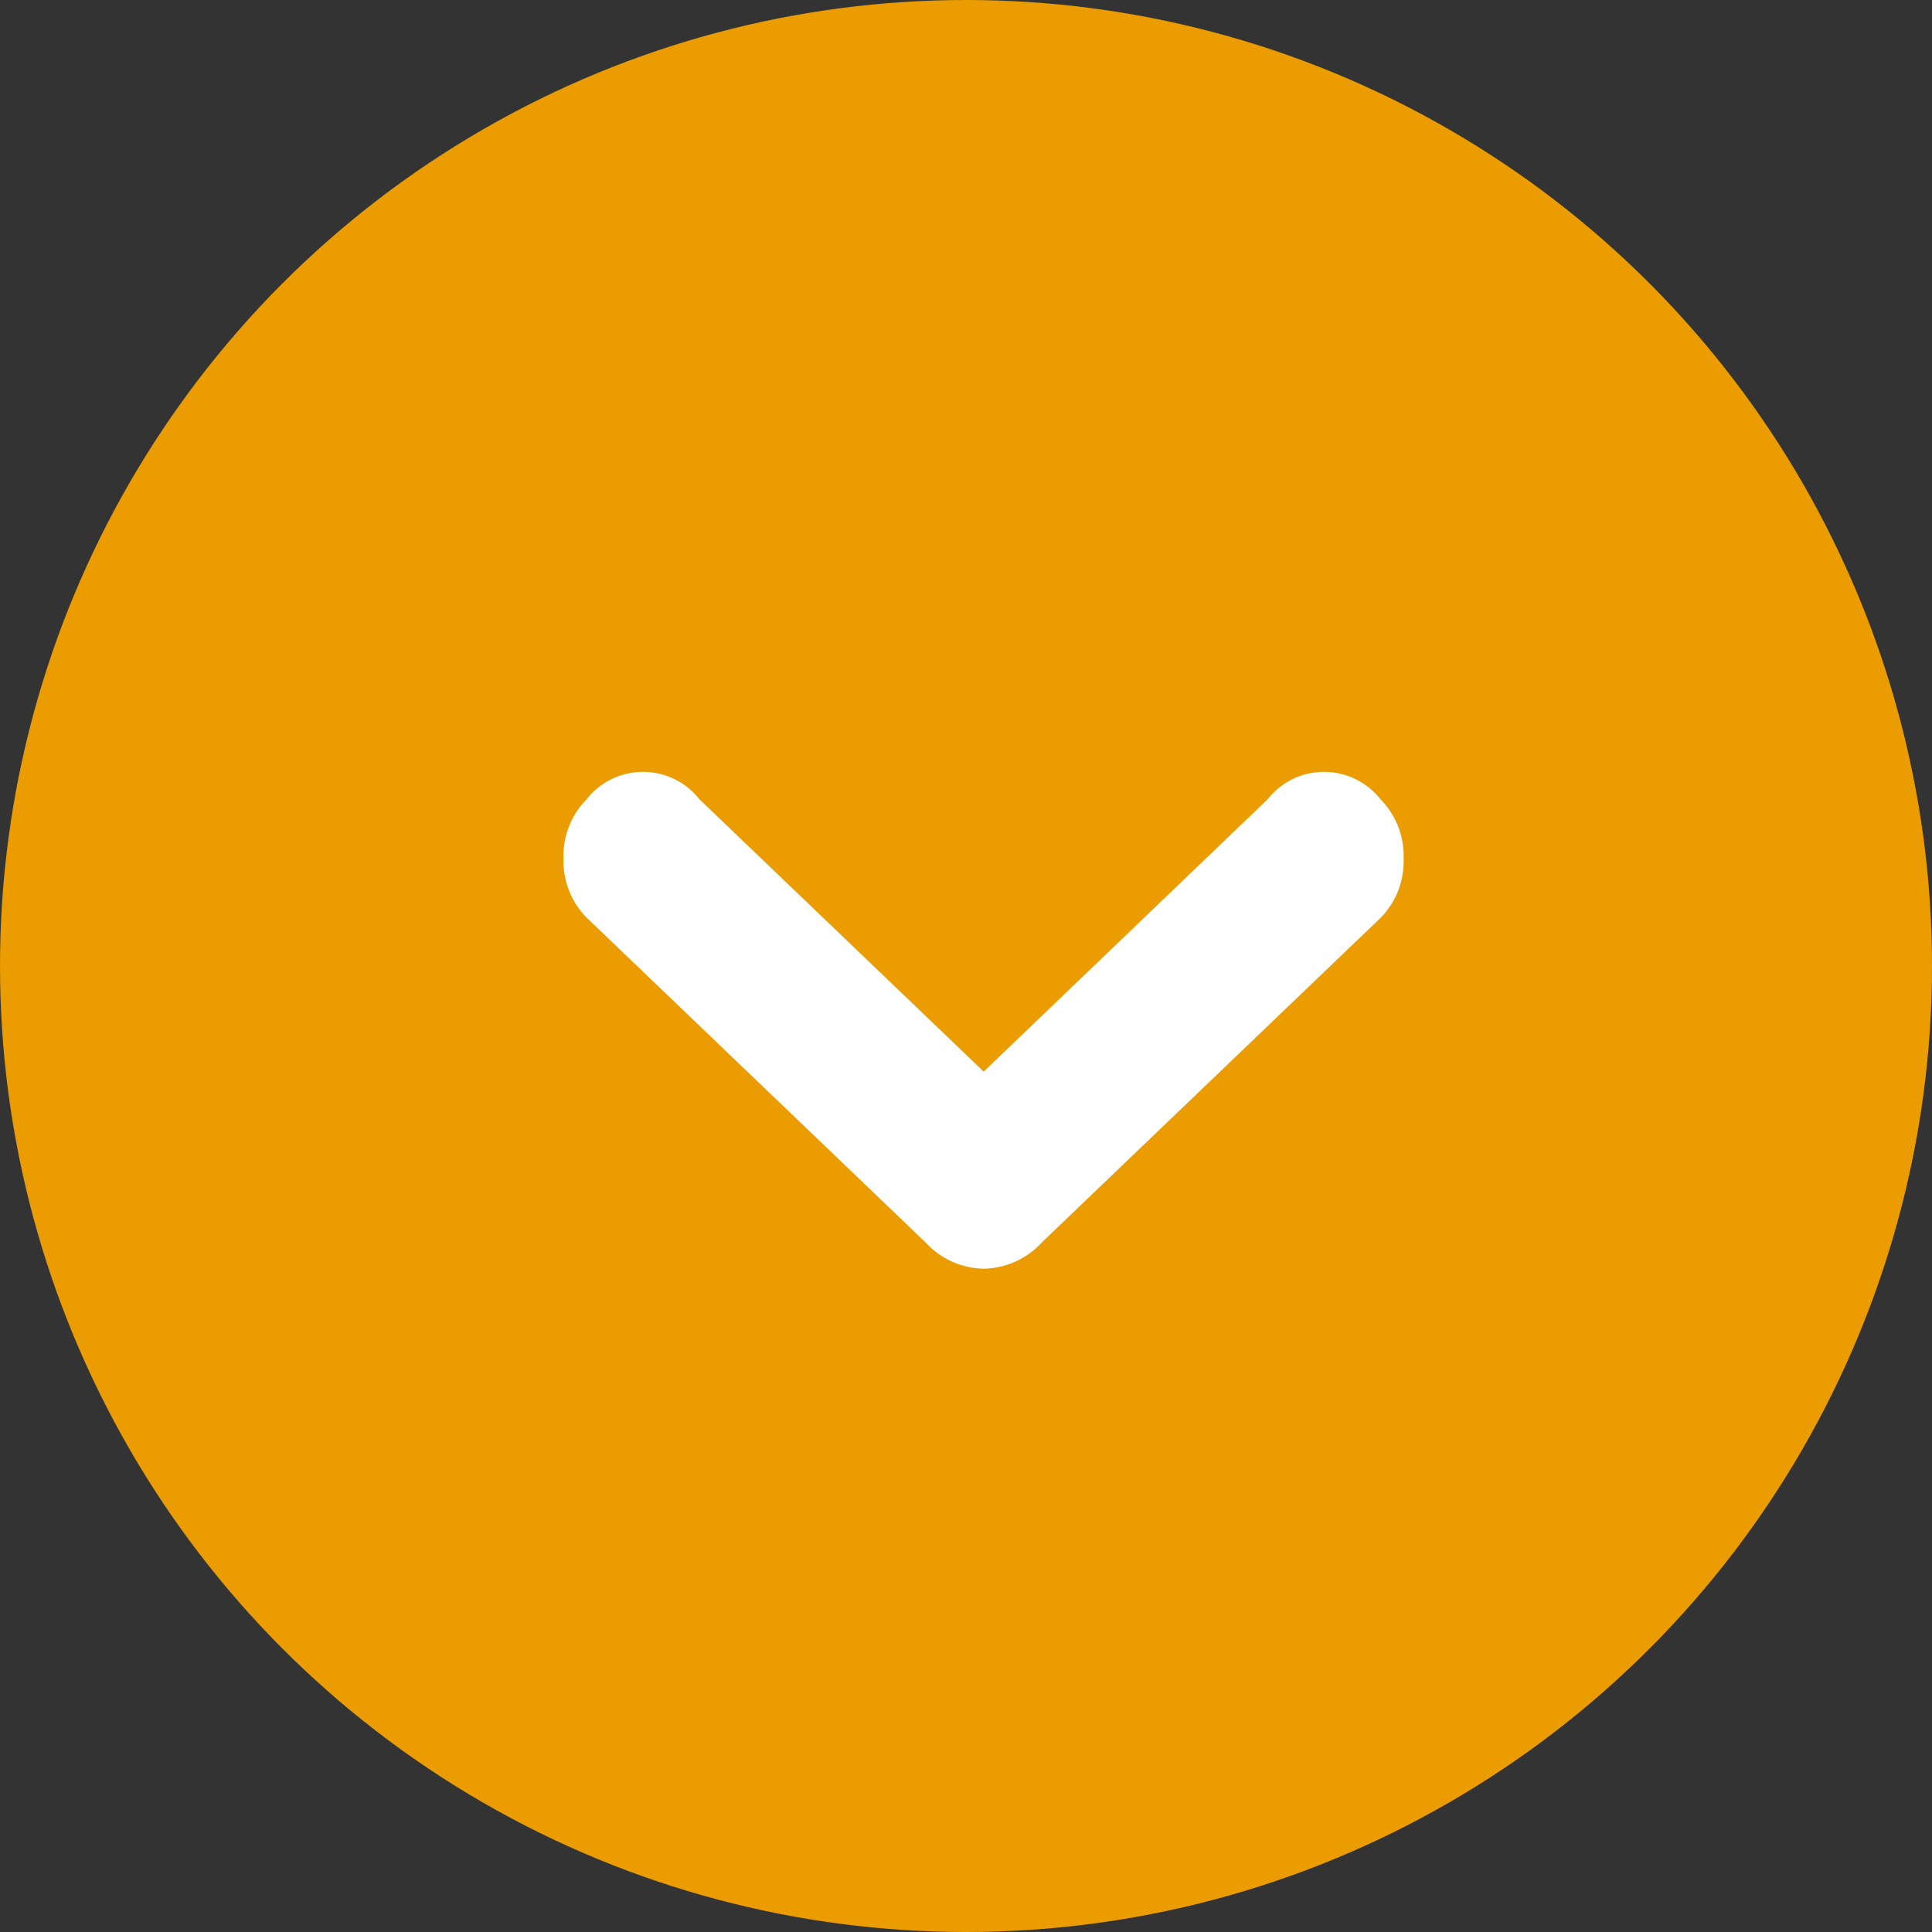
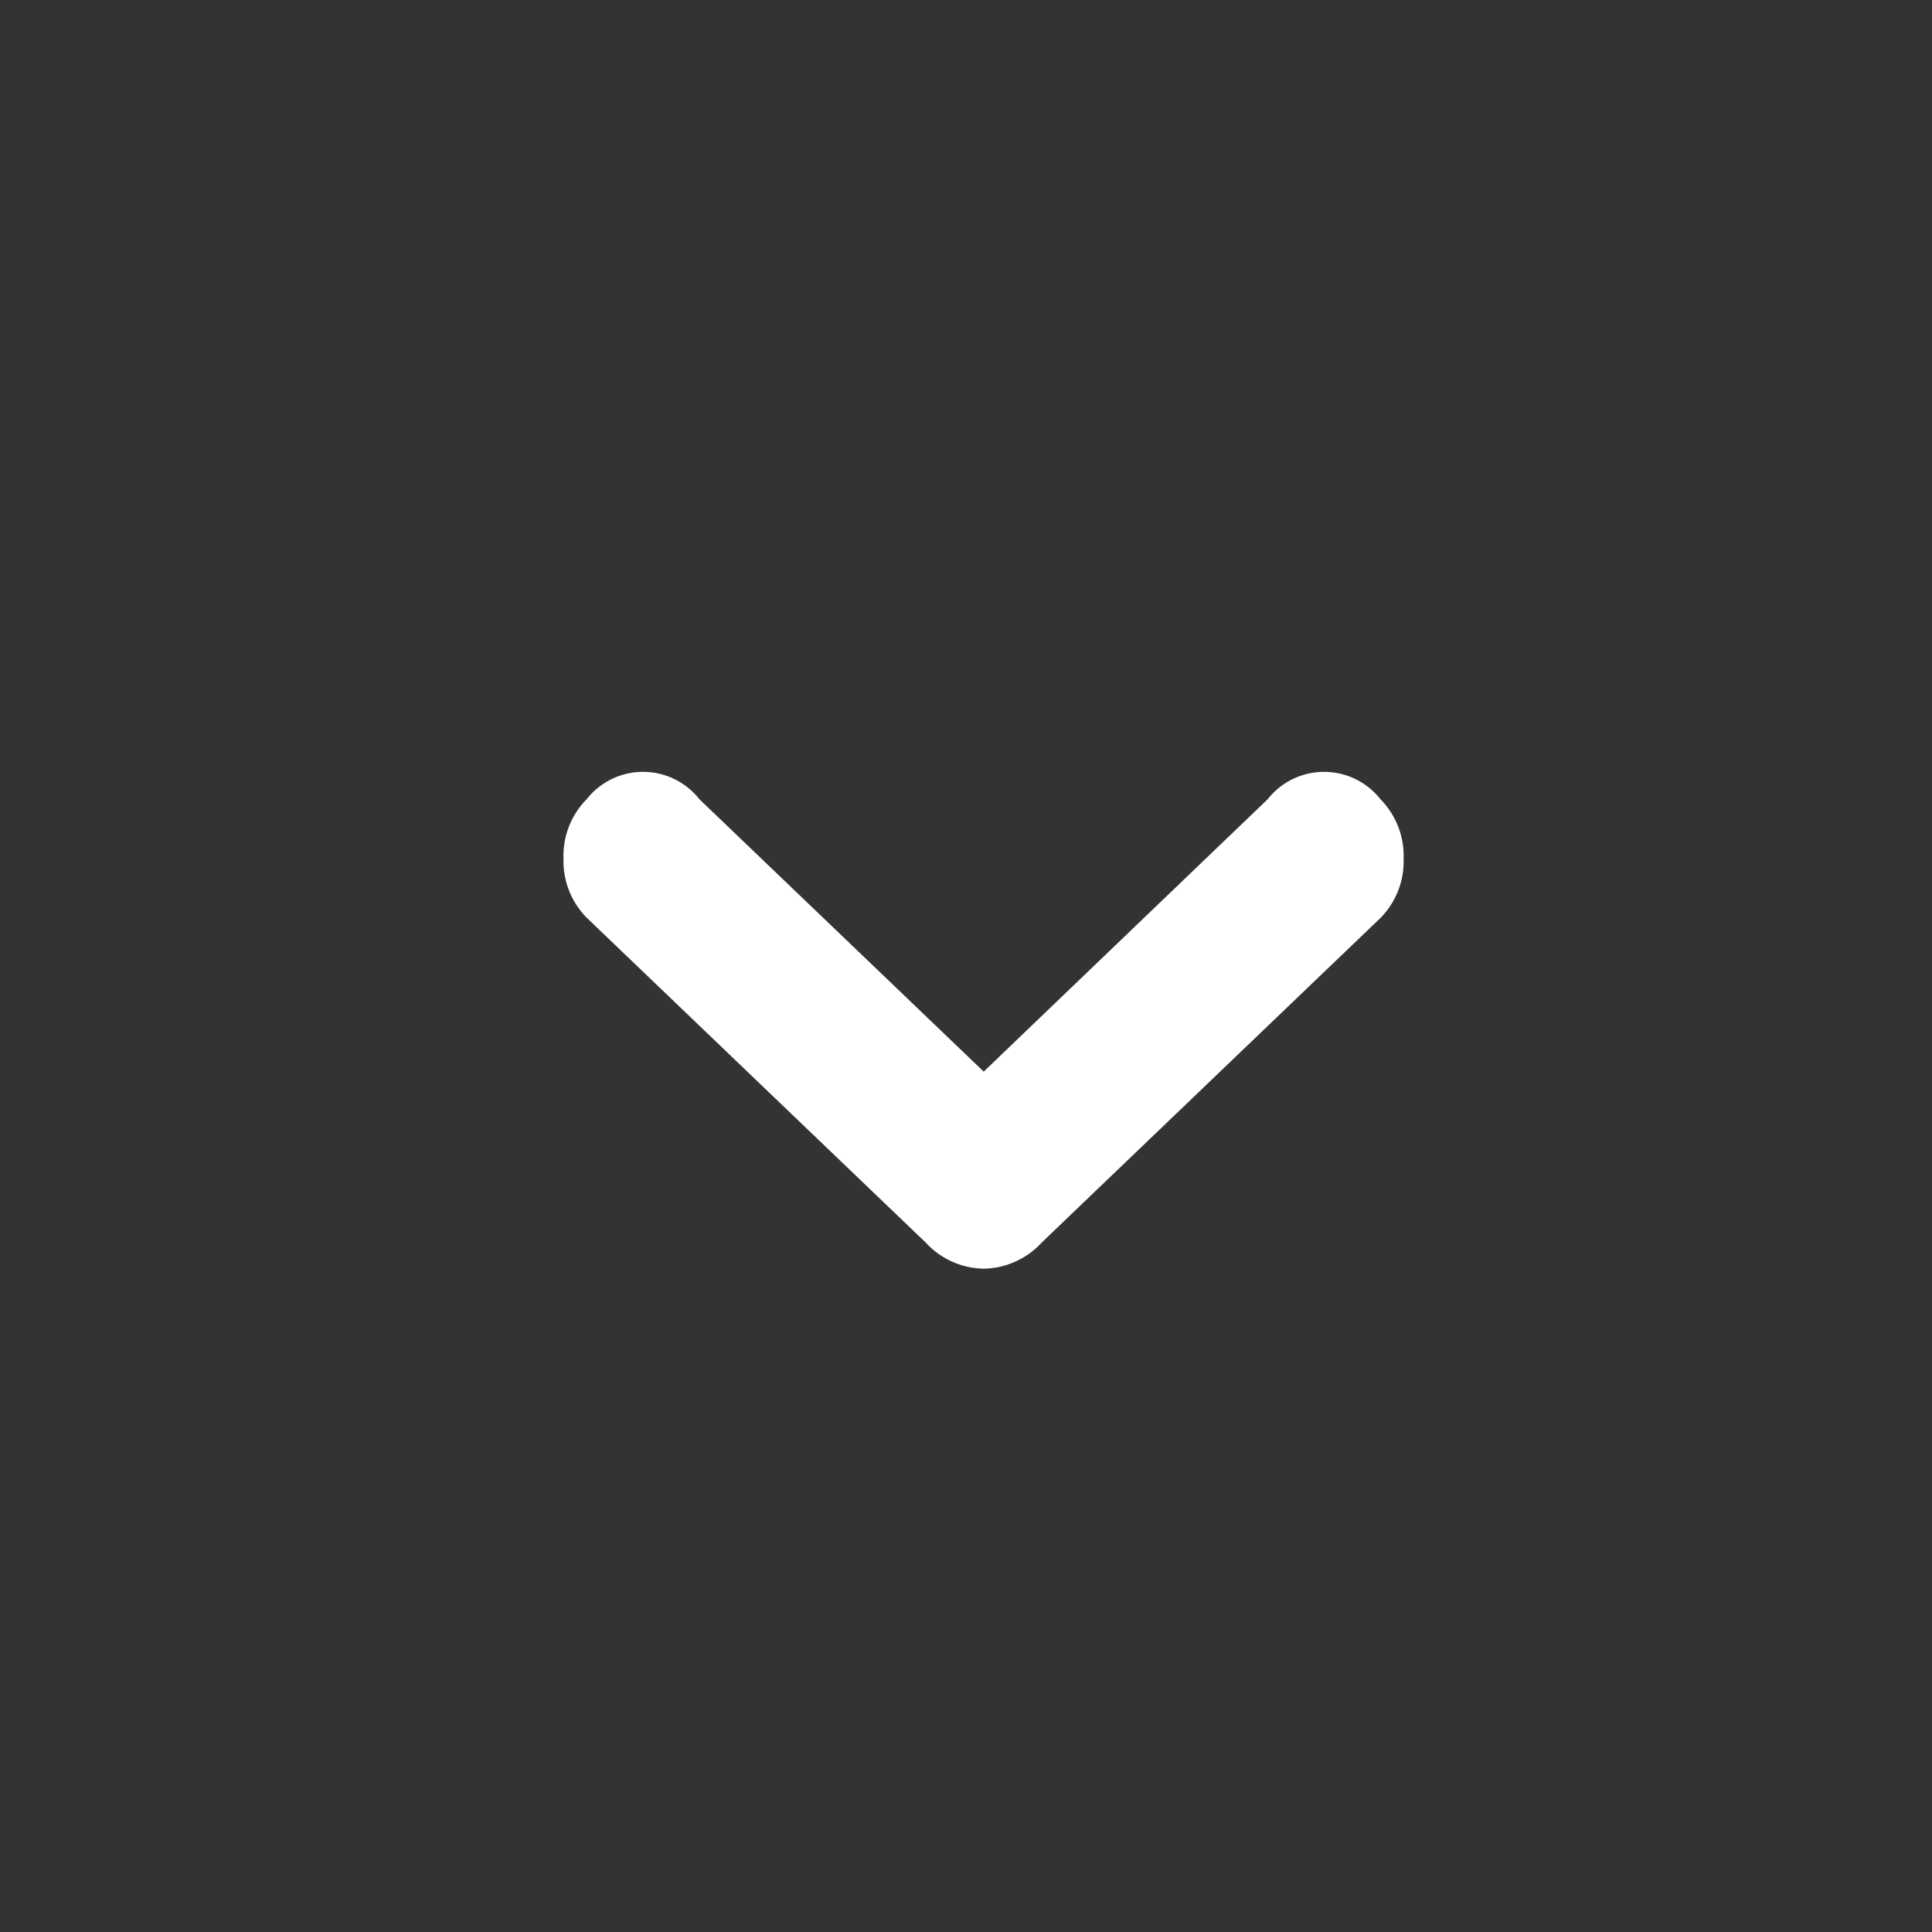
<svg xmlns="http://www.w3.org/2000/svg" width="24" height="24" viewBox="0 0 24 24">
  <rect x="0" y="0" width="24" height="24" fill="#333333" stroke="none" />
  <g id="グループ_60040" data-name="グループ 60040" transform="translate(-670 -365)">
-     <circle id="楕円形_10" data-name="楕円形 10" cx="12" cy="12" r="12" transform="translate(670 365)" fill="#eb9c00" />
    <path id="パス_744" data-name="パス 744" d="M10.152-7.6,5.94-3.564a1,1,0,0,1-.72.324,1,1,0,0,1-.72-.324L.288-7.6A1,1,0,0,1,0-8.334a1,1,0,0,1,.288-.738.891.891,0,0,1,1.4,0L5.22-5.688,8.748-9.072a.891.891,0,0,1,1.4,0,1,1,0,0,1,.288.738A1,1,0,0,1,10.152-7.6Z" transform="translate(677 384)" fill="#fff" />
  </g>
</svg>